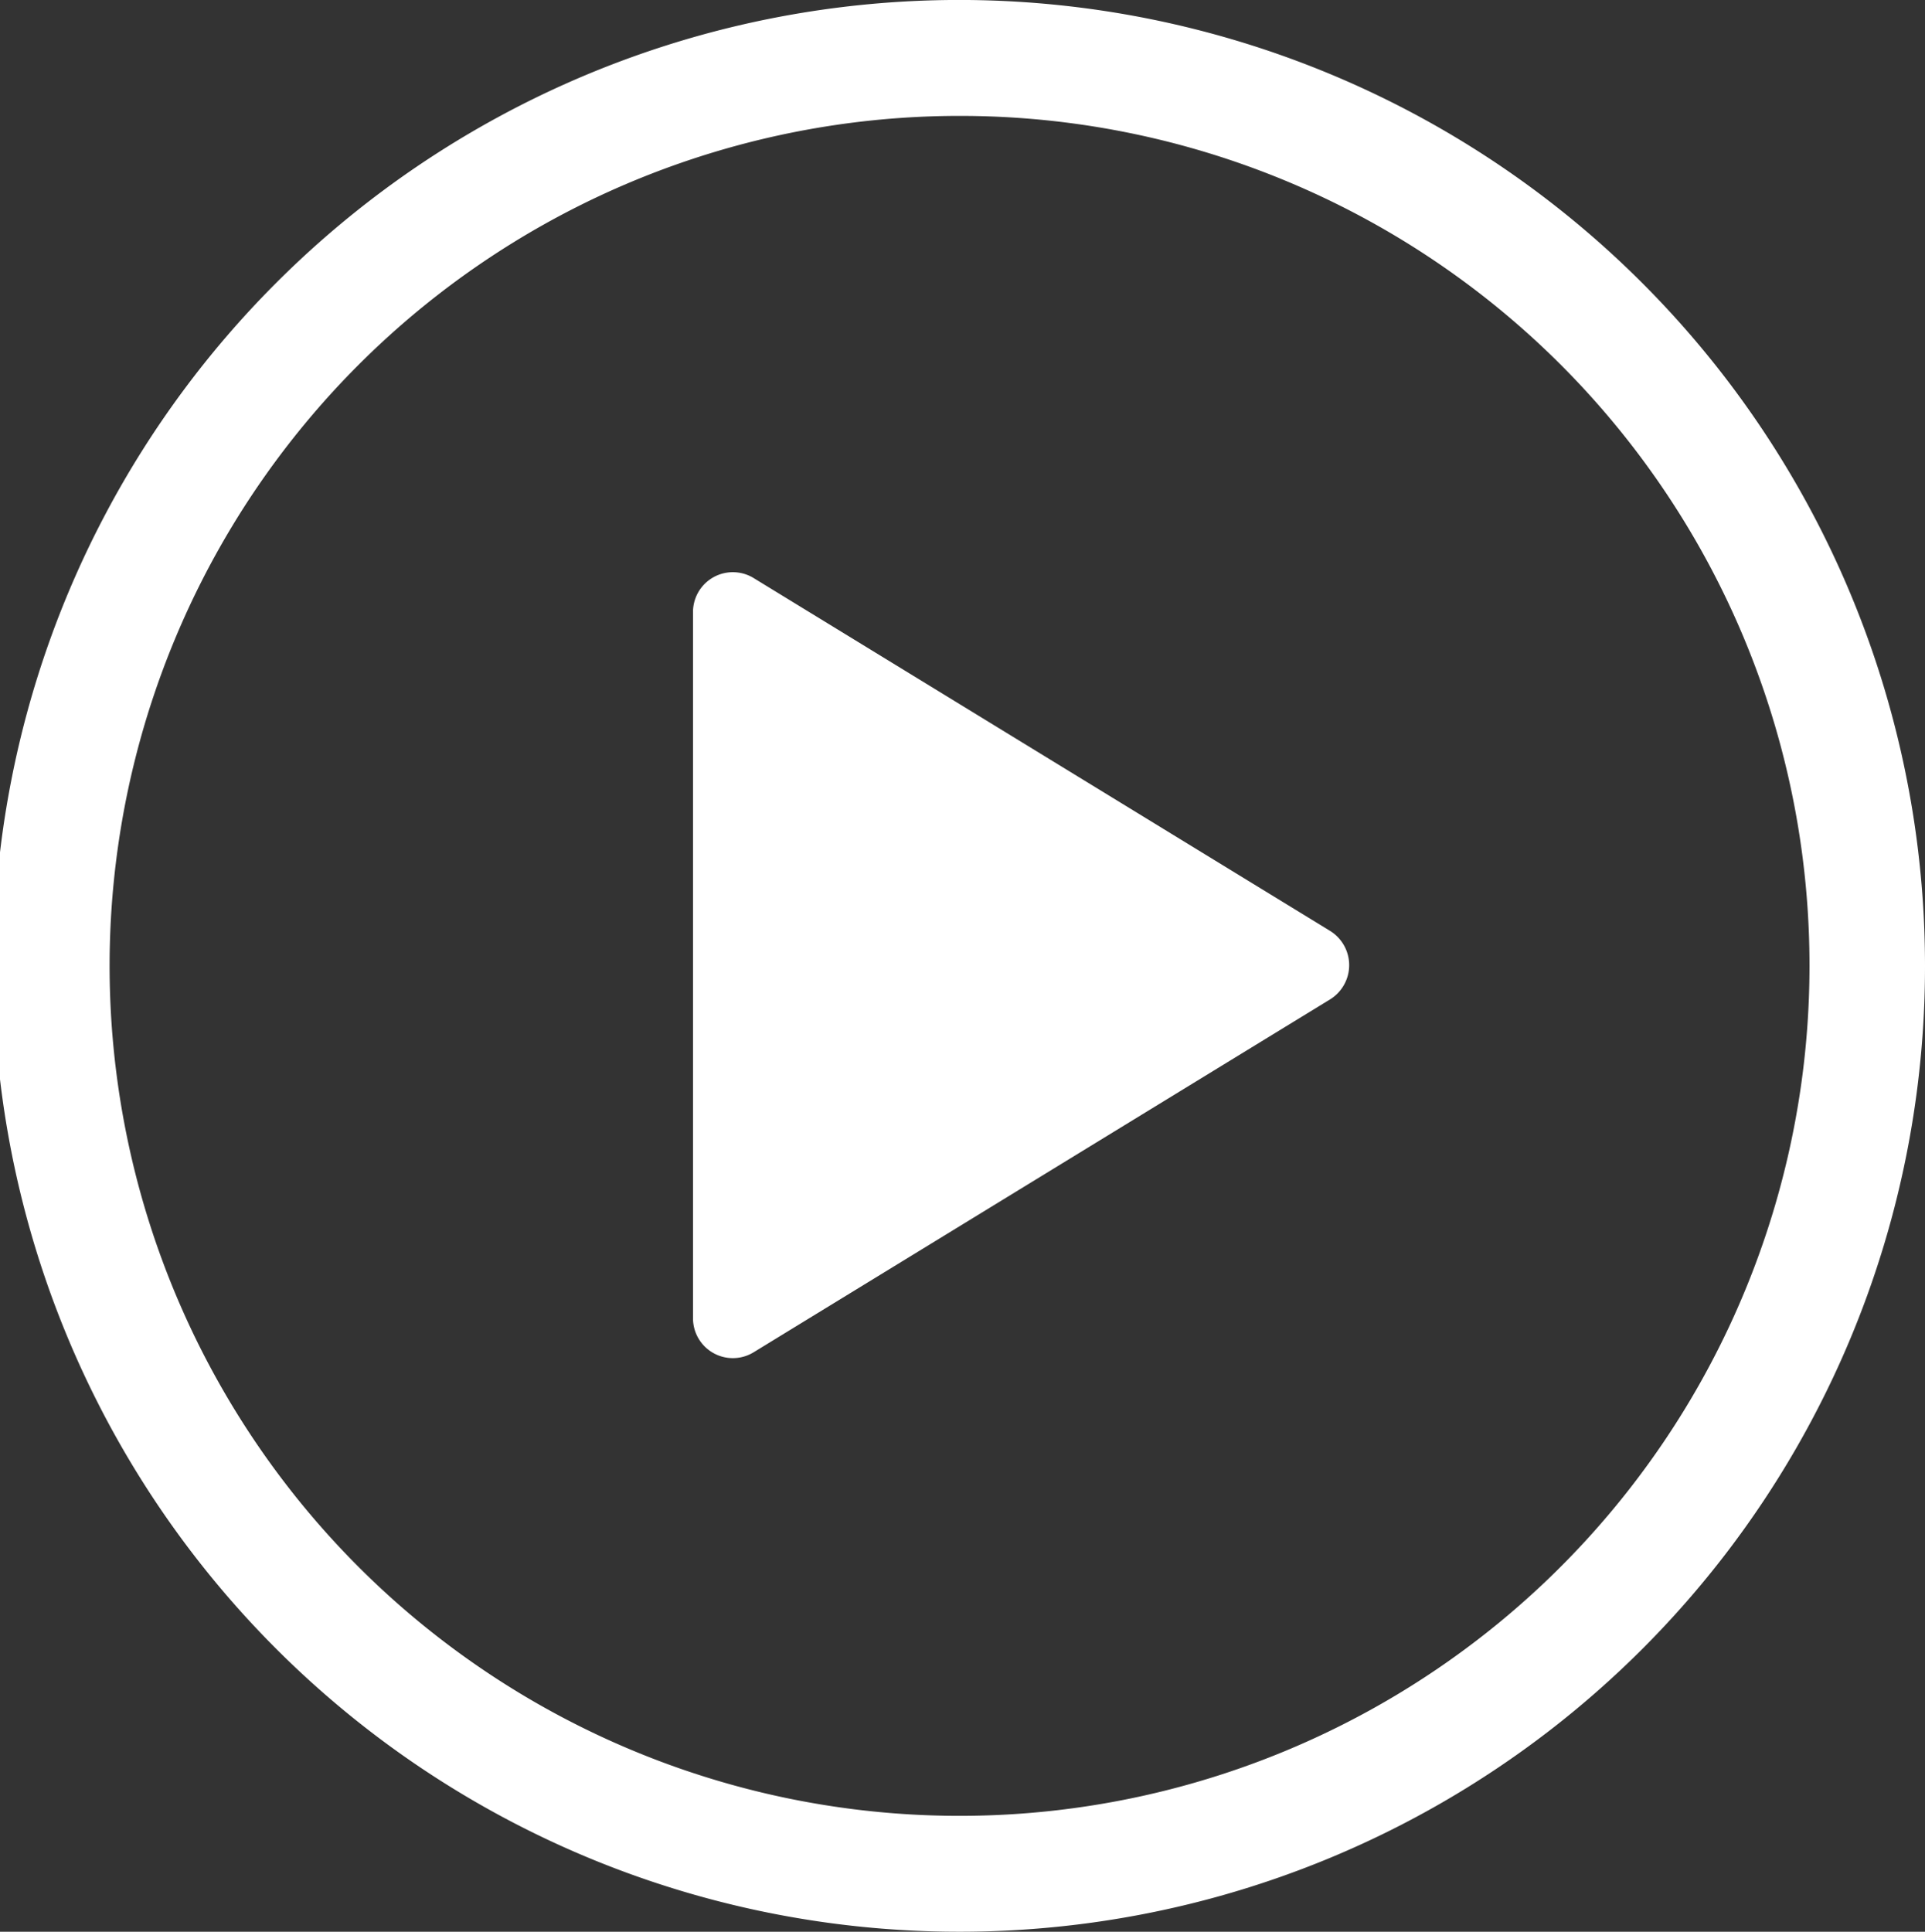
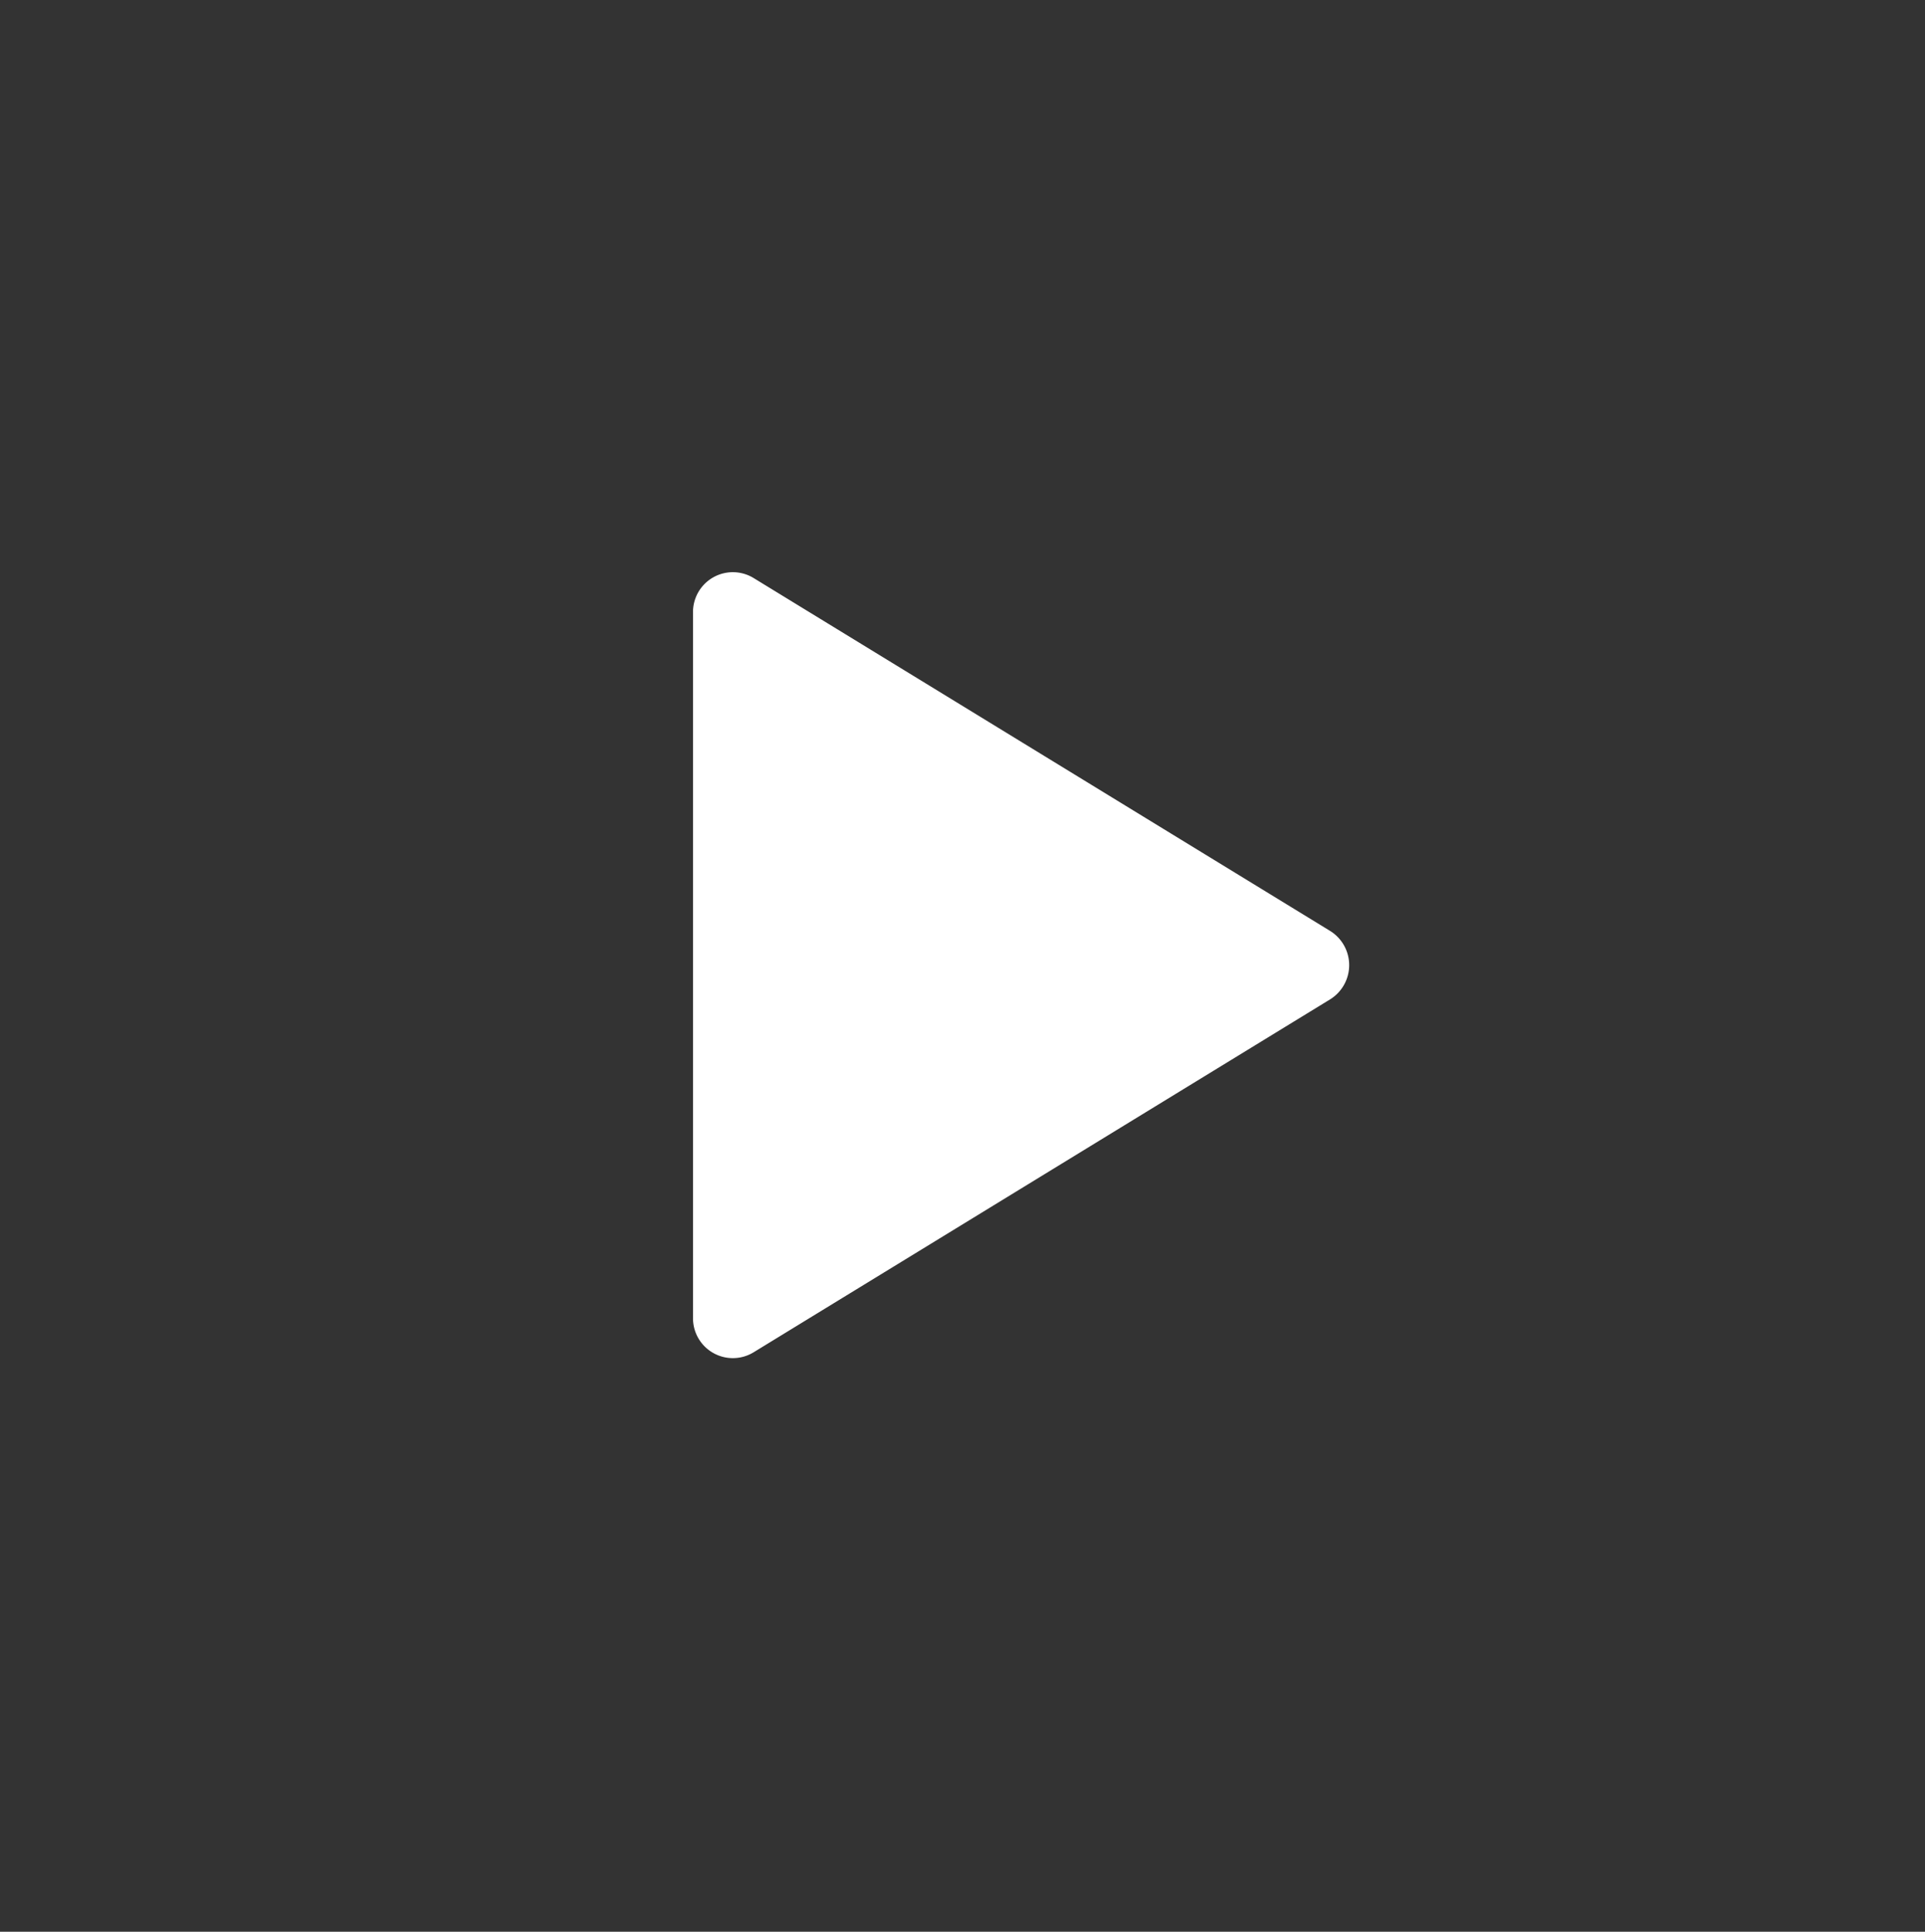
<svg xmlns="http://www.w3.org/2000/svg" width="48.316" height="48.483" viewBox="0 0 48.316 48.483">
  <rect x="0" y="0" width="48.316" height="48.483" fill="#333333" stroke="none" />
  <g id="Group_1241" data-name="Group 1241" transform="translate(-734.86 -597.704)">
-     <path id="Path_1412" data-name="Path 1412" d="M24.158,48.481A24.242,24.242,0,1,1,48.316,24.24,24.227,24.227,0,0,1,24.158,48.481Zm0-45.574A21.333,21.333,0,1,0,45.417,24.24,21.32,21.32,0,0,0,24.158,2.907Z" transform="translate(734.86 597.706)" fill="#fff" />
    <path id="Path_1413" data-name="Path 1413" d="M37.528,29.771l14.46,8.851a1.01,1.01,0,0,1,0,1.721l-14.46,8.852A1,1,0,0,1,36,48.333v-17.7A1,1,0,0,1,37.528,29.771Z" transform="translate(716.254 582.445)" fill="#fff" />
  </g>
</svg>